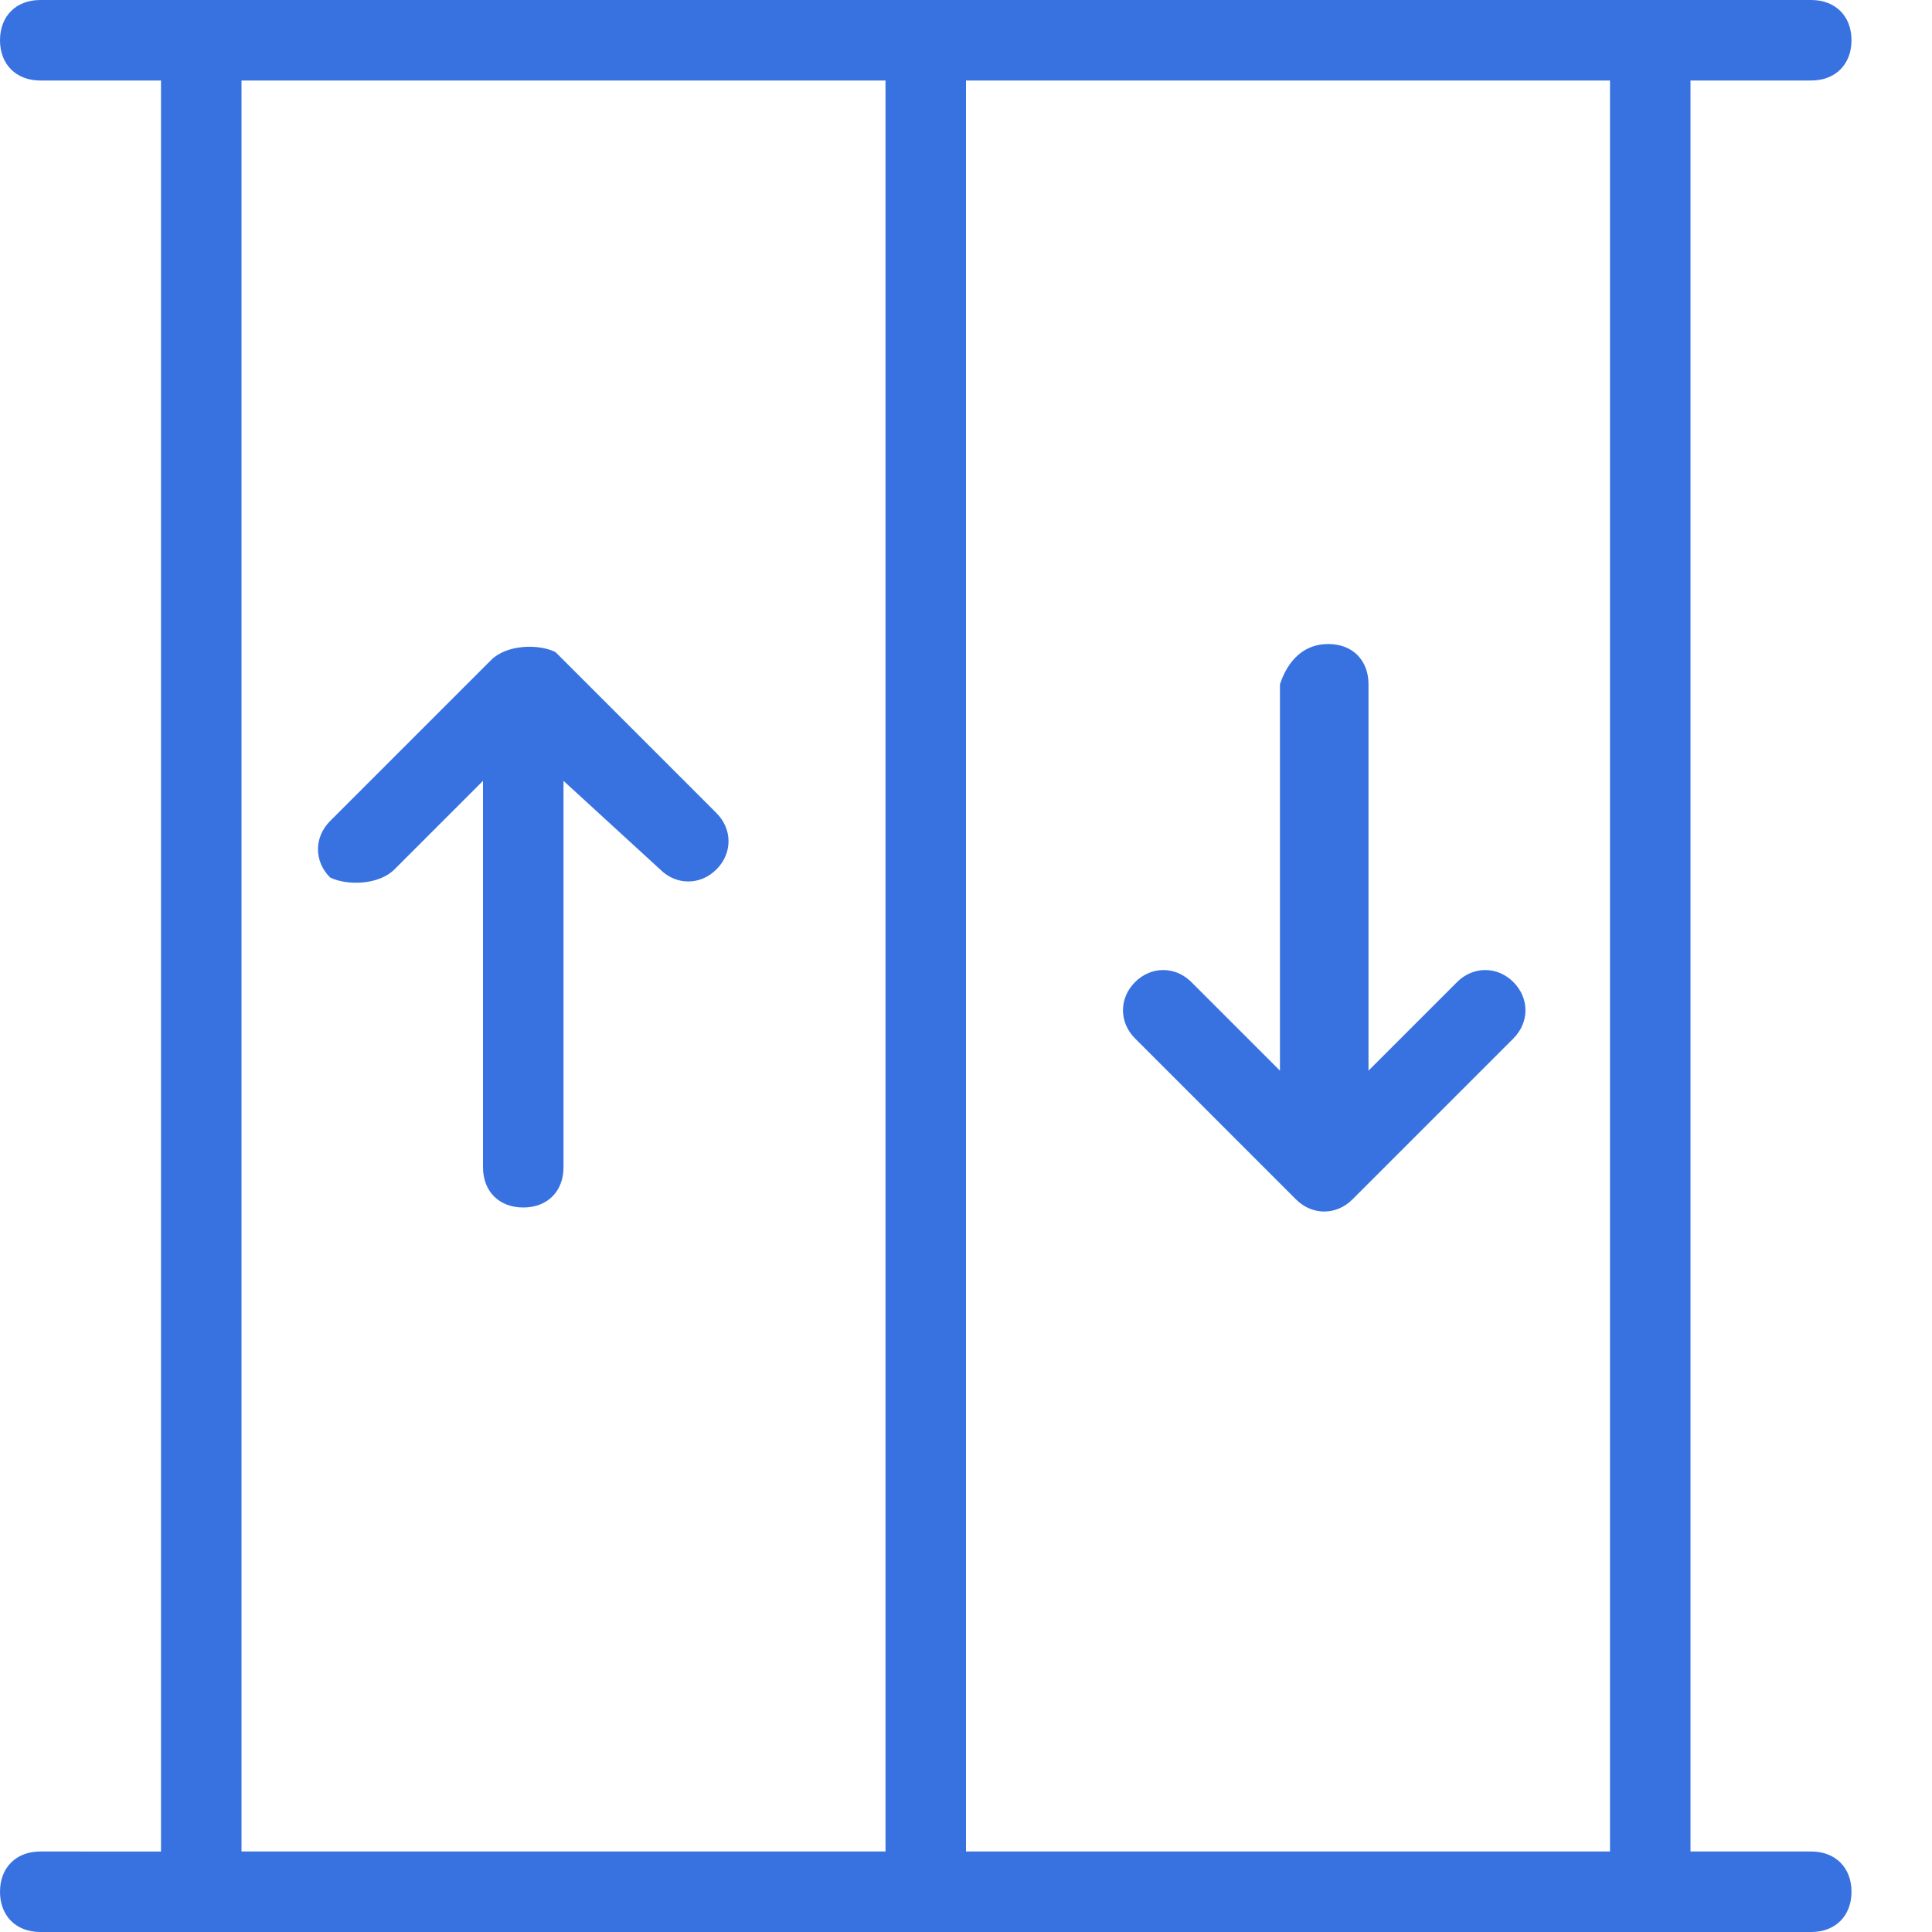
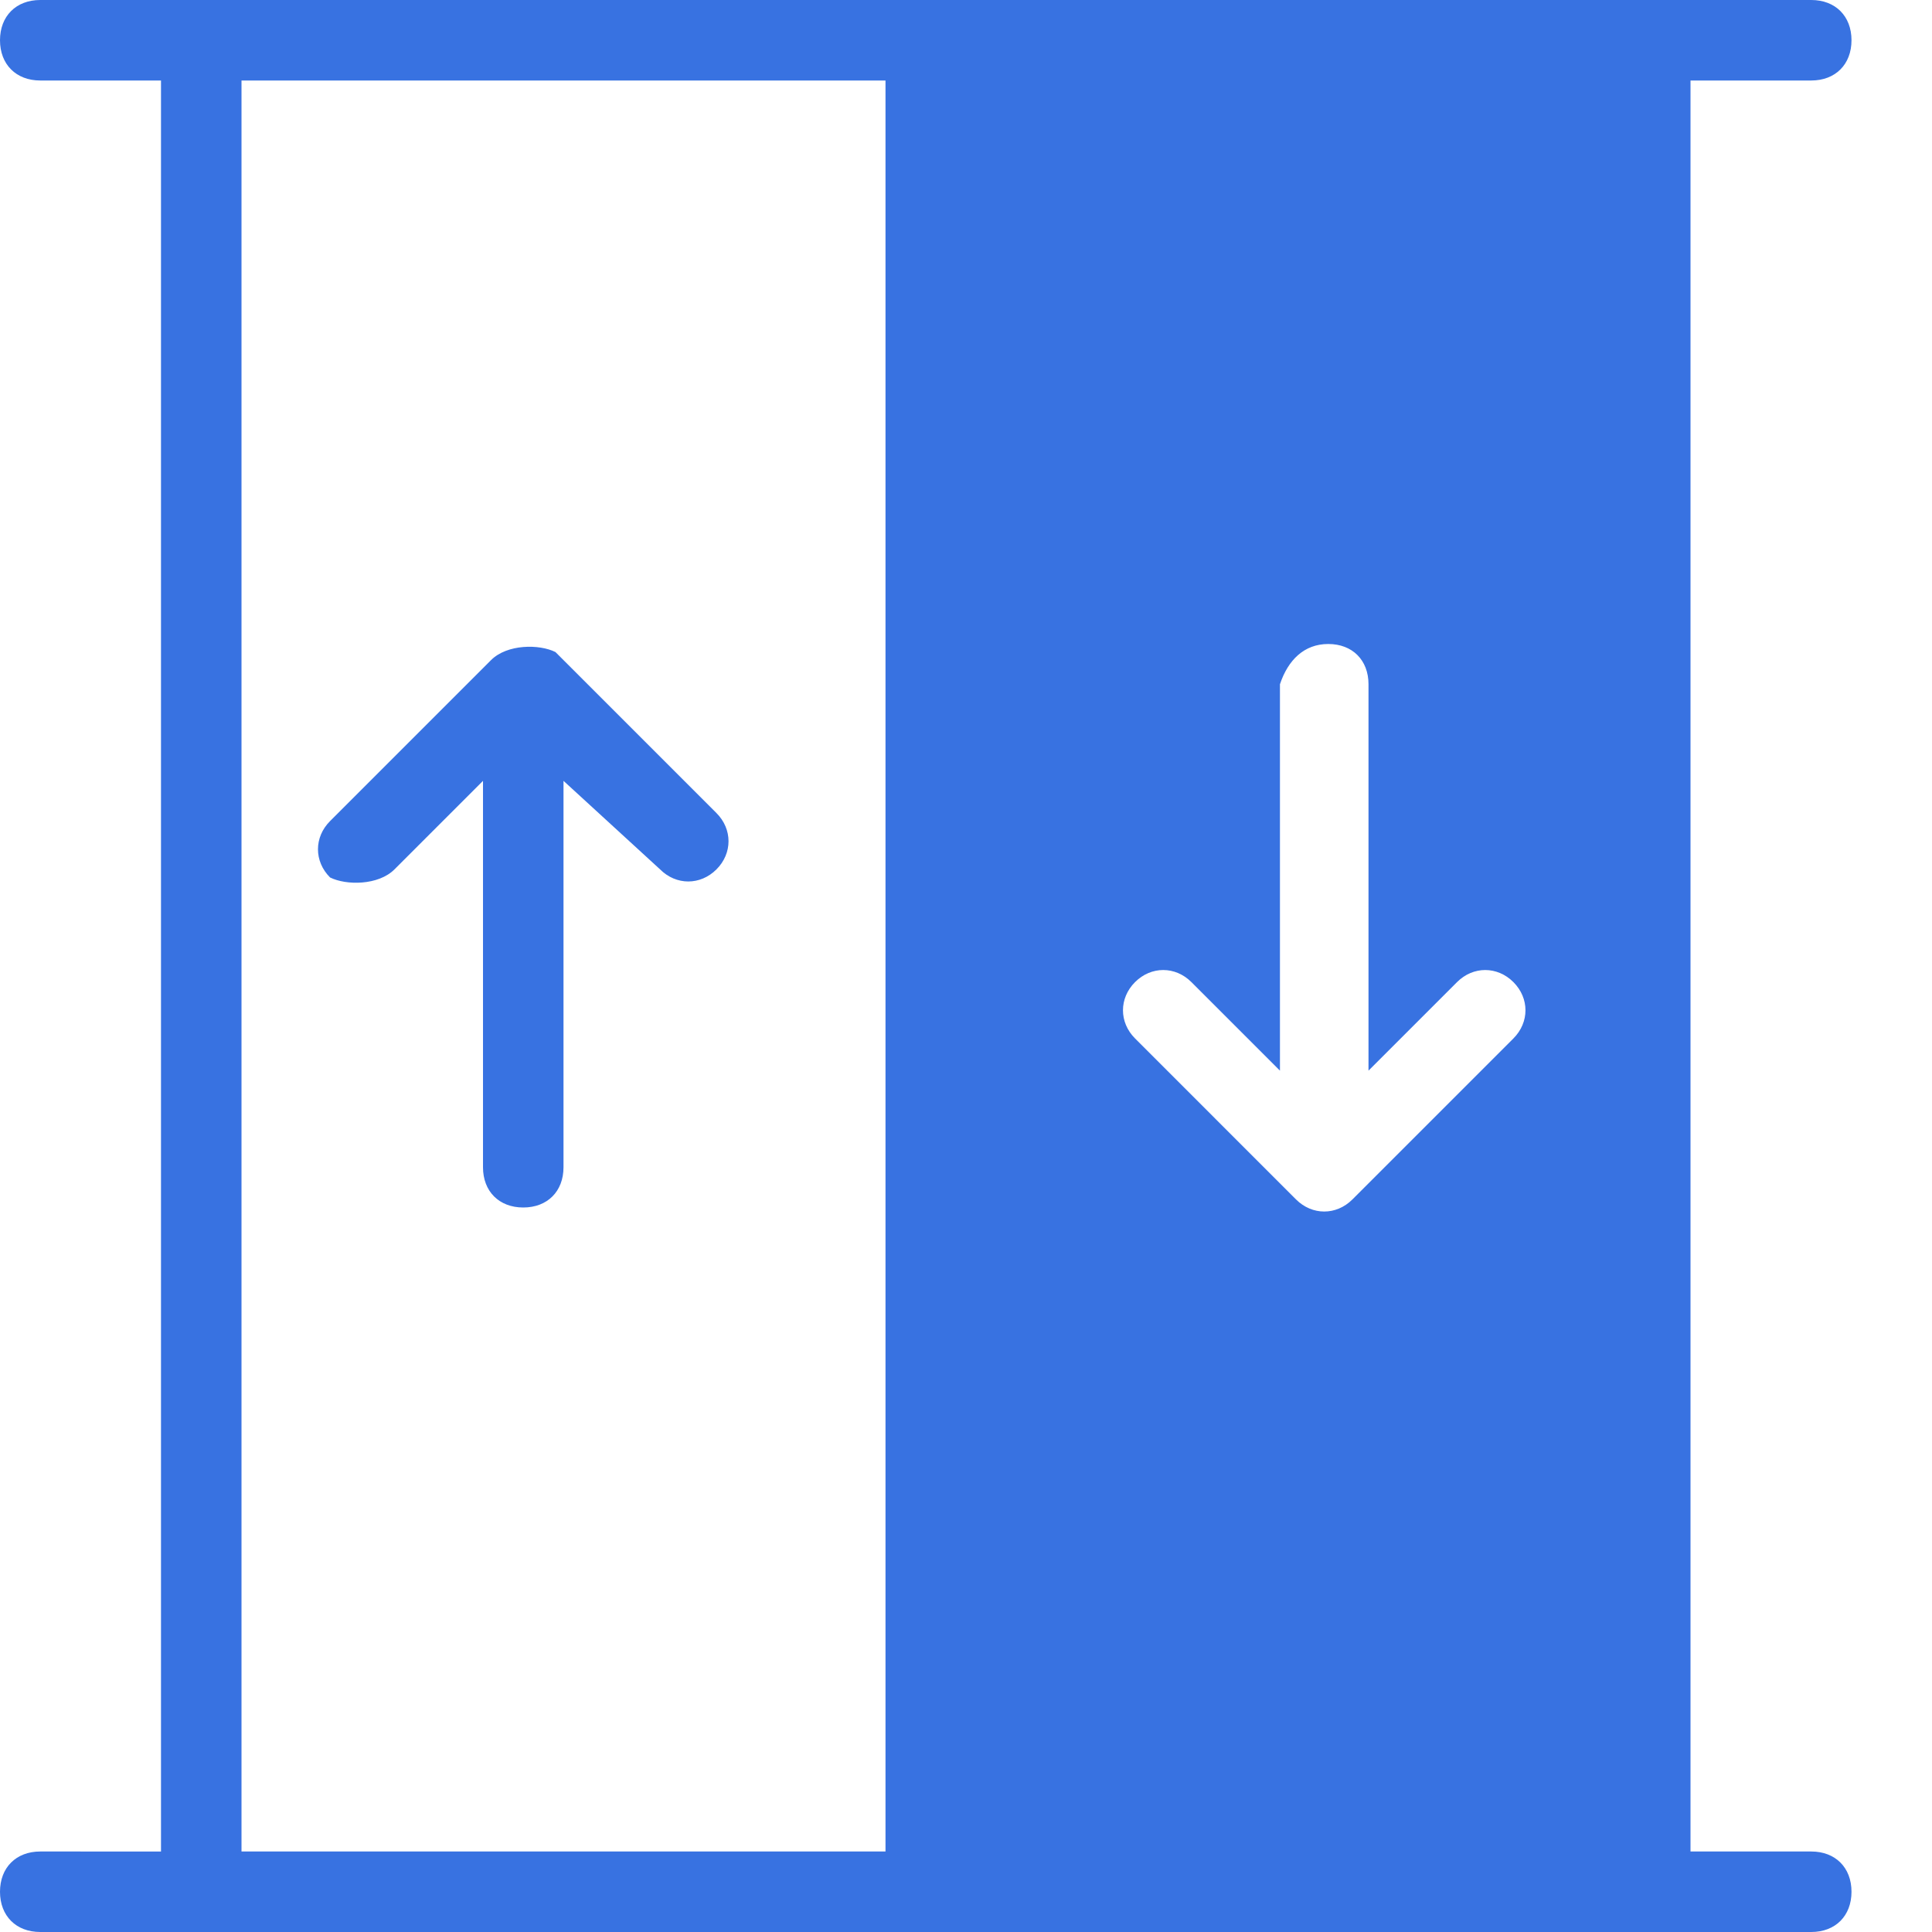
<svg xmlns="http://www.w3.org/2000/svg" version="1.1" id="Layer_1" focusable="false" x="0px" y="0px" viewBox="0 0 24 24" style="enable-background:new 0 0 24 24;" xml:space="preserve">
  <style type="text/css">
	.st0{fill-rule:evenodd;clip-rule:evenodd;fill:#3872E1;}
</style>
-   <path class="st0" d="M22.5,23H21V1h1.5C22.8,1,23,0.8,23,0.5S22.8,0,22.5,0h-22C0.2,0,0,0.2,0,0.5S0.2,1,0.5,1H2v22H0.5  C0.2,23,0,23.2,0,23.5S0.2,24,0.5,24h22c0.3,0,0.5-0.2,0.5-0.5S22.8,23,22.5,23z M11,3v20H3V1h8V3z M20,23h-8V1h8V23z M4.1,10.9  c-0.2-0.2-0.2-0.5,0-0.7c0,0,0,0,0,0l2-2C6.3,8,6.7,8,6.9,8.1c0,0,0,0,0,0l2,2c0.2,0.2,0.2,0.5,0,0.7s-0.5,0.2-0.7,0L7,9.7v4.8  C7,14.8,6.8,15,6.5,15S6,14.8,6,14.5V9.7l-1.1,1.1C4.7,11,4.3,11,4.1,10.9C4.1,10.9,4.1,10.9,4.1,10.9z M14.1,12.9  c-0.2-0.2-0.2-0.5,0-0.7s0.5-0.2,0.7,0l1.1,1.1V8.5C16,8.2,16.2,8,16.5,8S17,8.2,17,8.5v4.8l1.1-1.1c0.2-0.2,0.5-0.2,0.7,0  s0.2,0.5,0,0.7l-2,2c-0.2,0.2-0.5,0.2-0.7,0c0,0,0,0,0,0L14.1,12.9z" />
+   <path class="st0" d="M22.5,23H21V1h1.5C22.8,1,23,0.8,23,0.5S22.8,0,22.5,0h-22C0.2,0,0,0.2,0,0.5S0.2,1,0.5,1H2v22H0.5  C0.2,23,0,23.2,0,23.5S0.2,24,0.5,24h22c0.3,0,0.5-0.2,0.5-0.5S22.8,23,22.5,23z M11,3v20H3V1h8V3z M20,23h-8h8V23z M4.1,10.9  c-0.2-0.2-0.2-0.5,0-0.7c0,0,0,0,0,0l2-2C6.3,8,6.7,8,6.9,8.1c0,0,0,0,0,0l2,2c0.2,0.2,0.2,0.5,0,0.7s-0.5,0.2-0.7,0L7,9.7v4.8  C7,14.8,6.8,15,6.5,15S6,14.8,6,14.5V9.7l-1.1,1.1C4.7,11,4.3,11,4.1,10.9C4.1,10.9,4.1,10.9,4.1,10.9z M14.1,12.9  c-0.2-0.2-0.2-0.5,0-0.7s0.5-0.2,0.7,0l1.1,1.1V8.5C16,8.2,16.2,8,16.5,8S17,8.2,17,8.5v4.8l1.1-1.1c0.2-0.2,0.5-0.2,0.7,0  s0.2,0.5,0,0.7l-2,2c-0.2,0.2-0.5,0.2-0.7,0c0,0,0,0,0,0L14.1,12.9z" />
</svg>